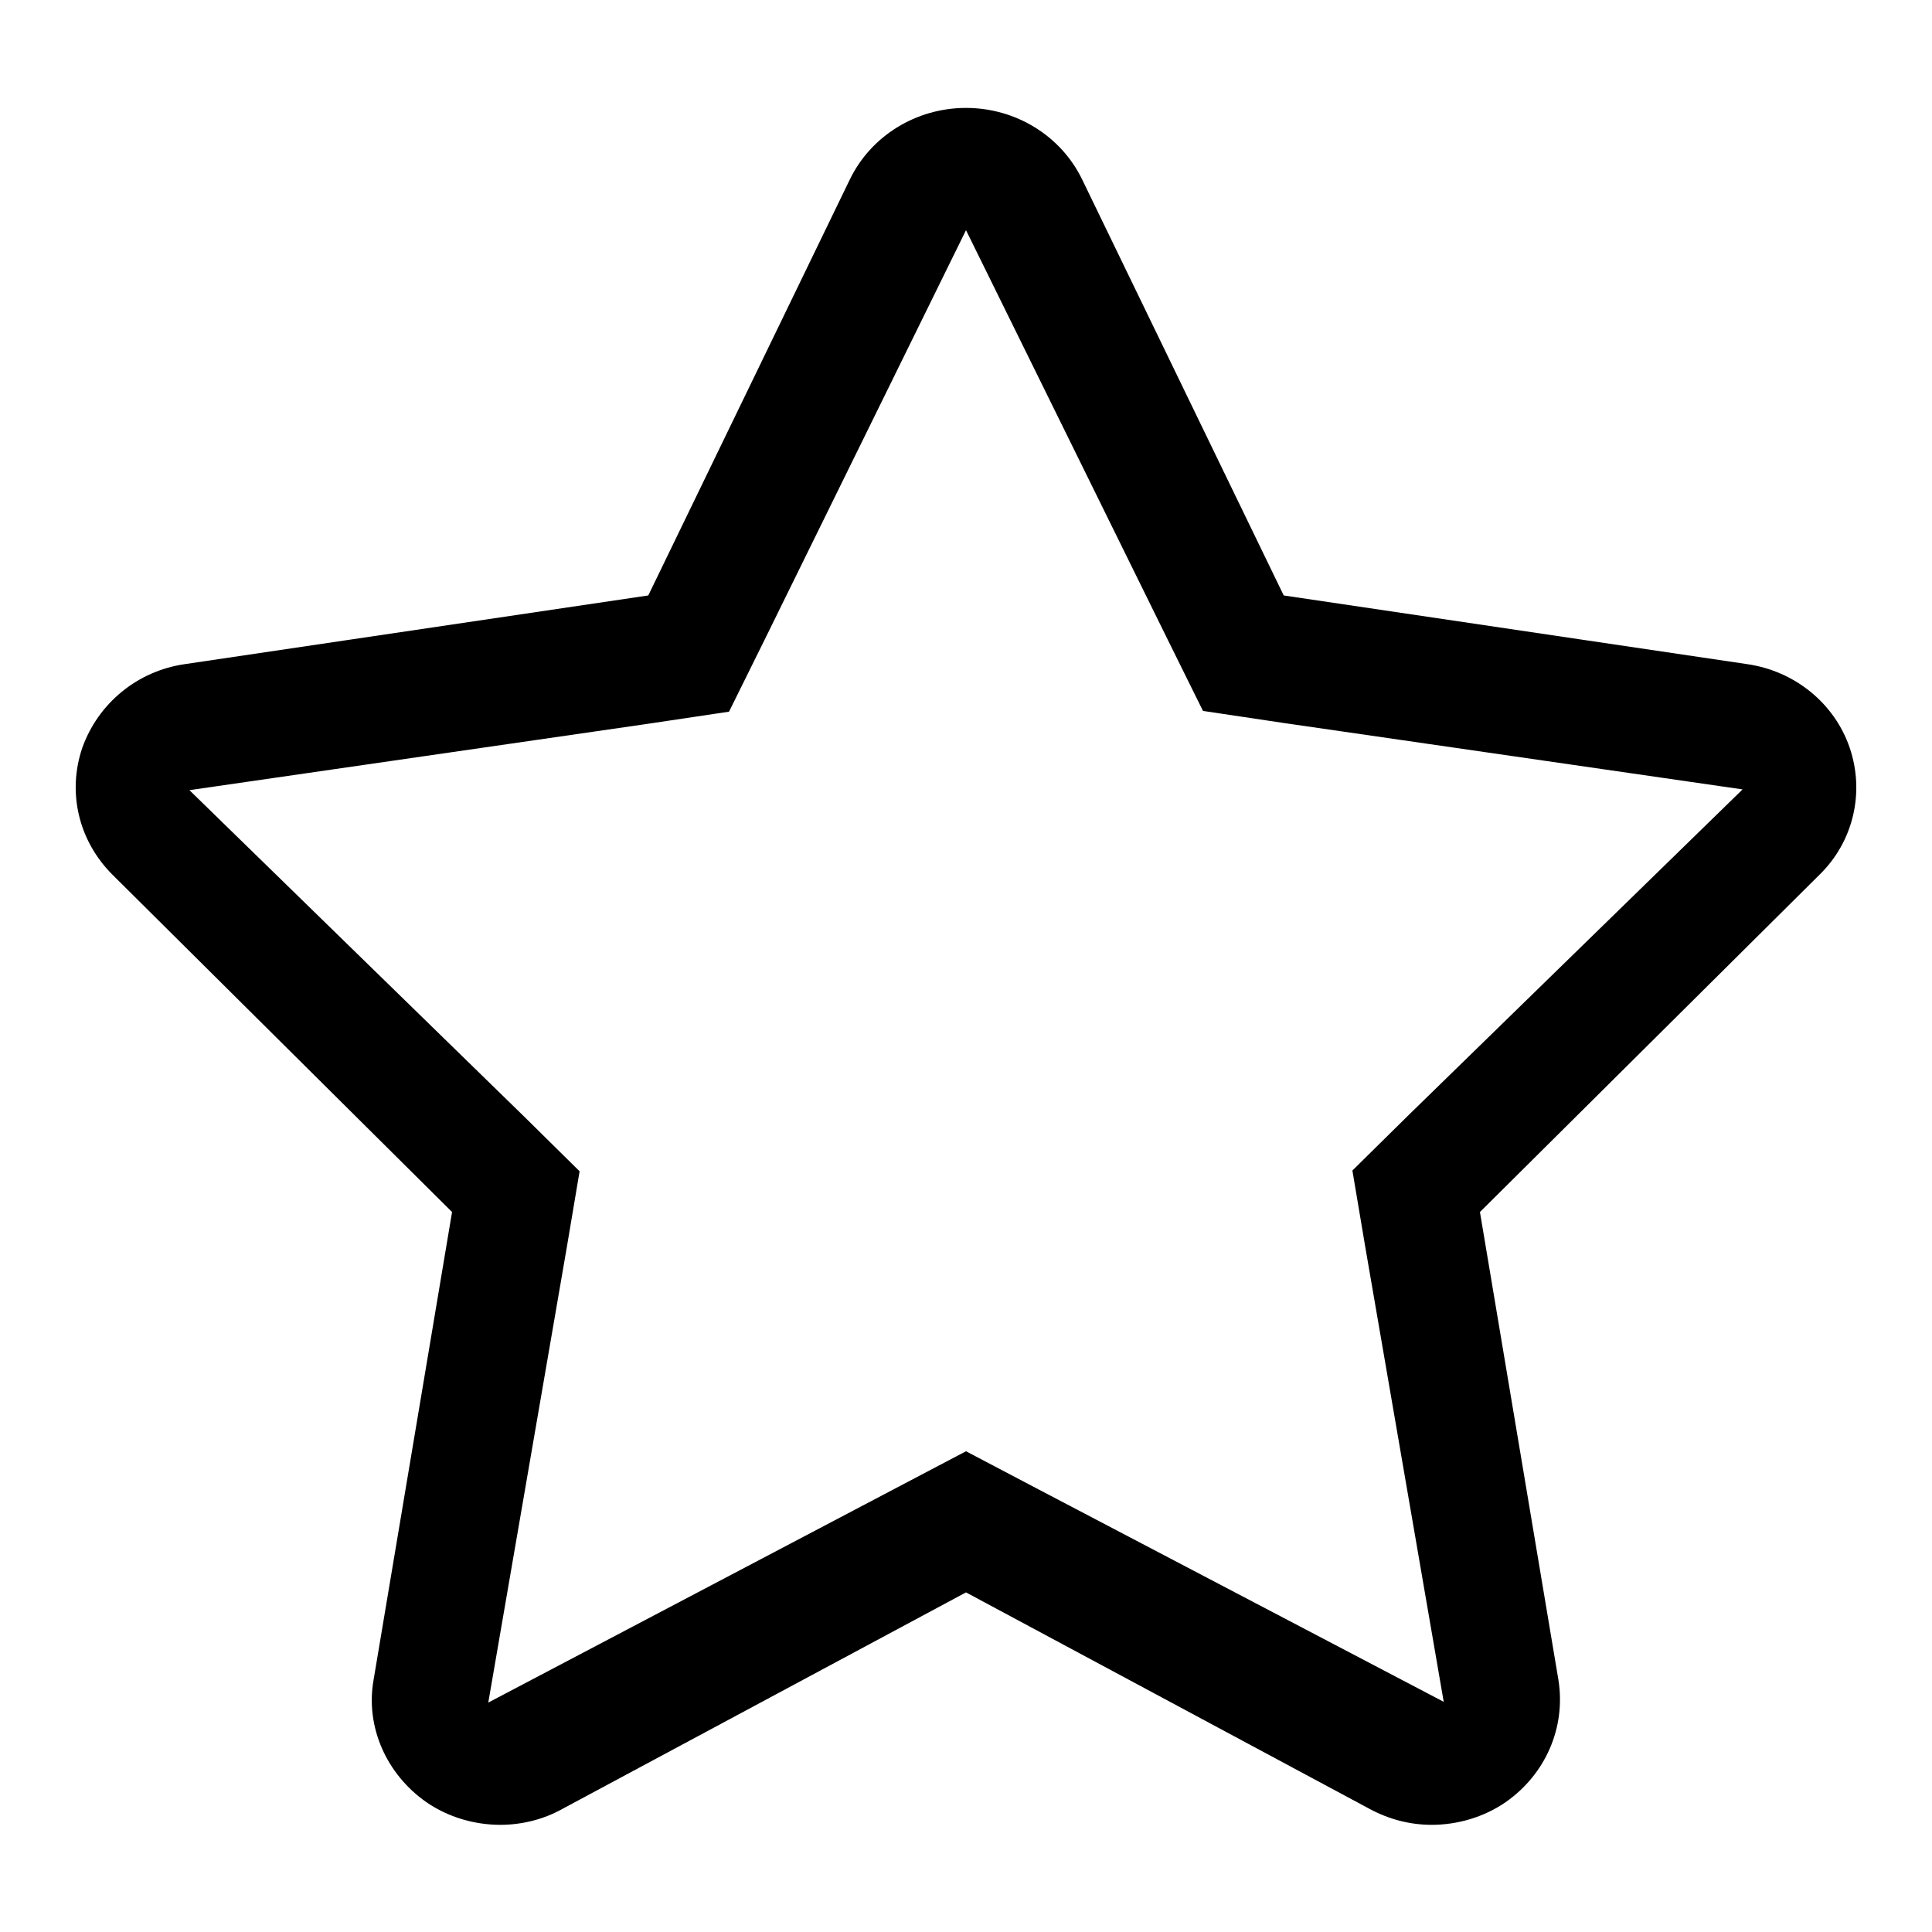
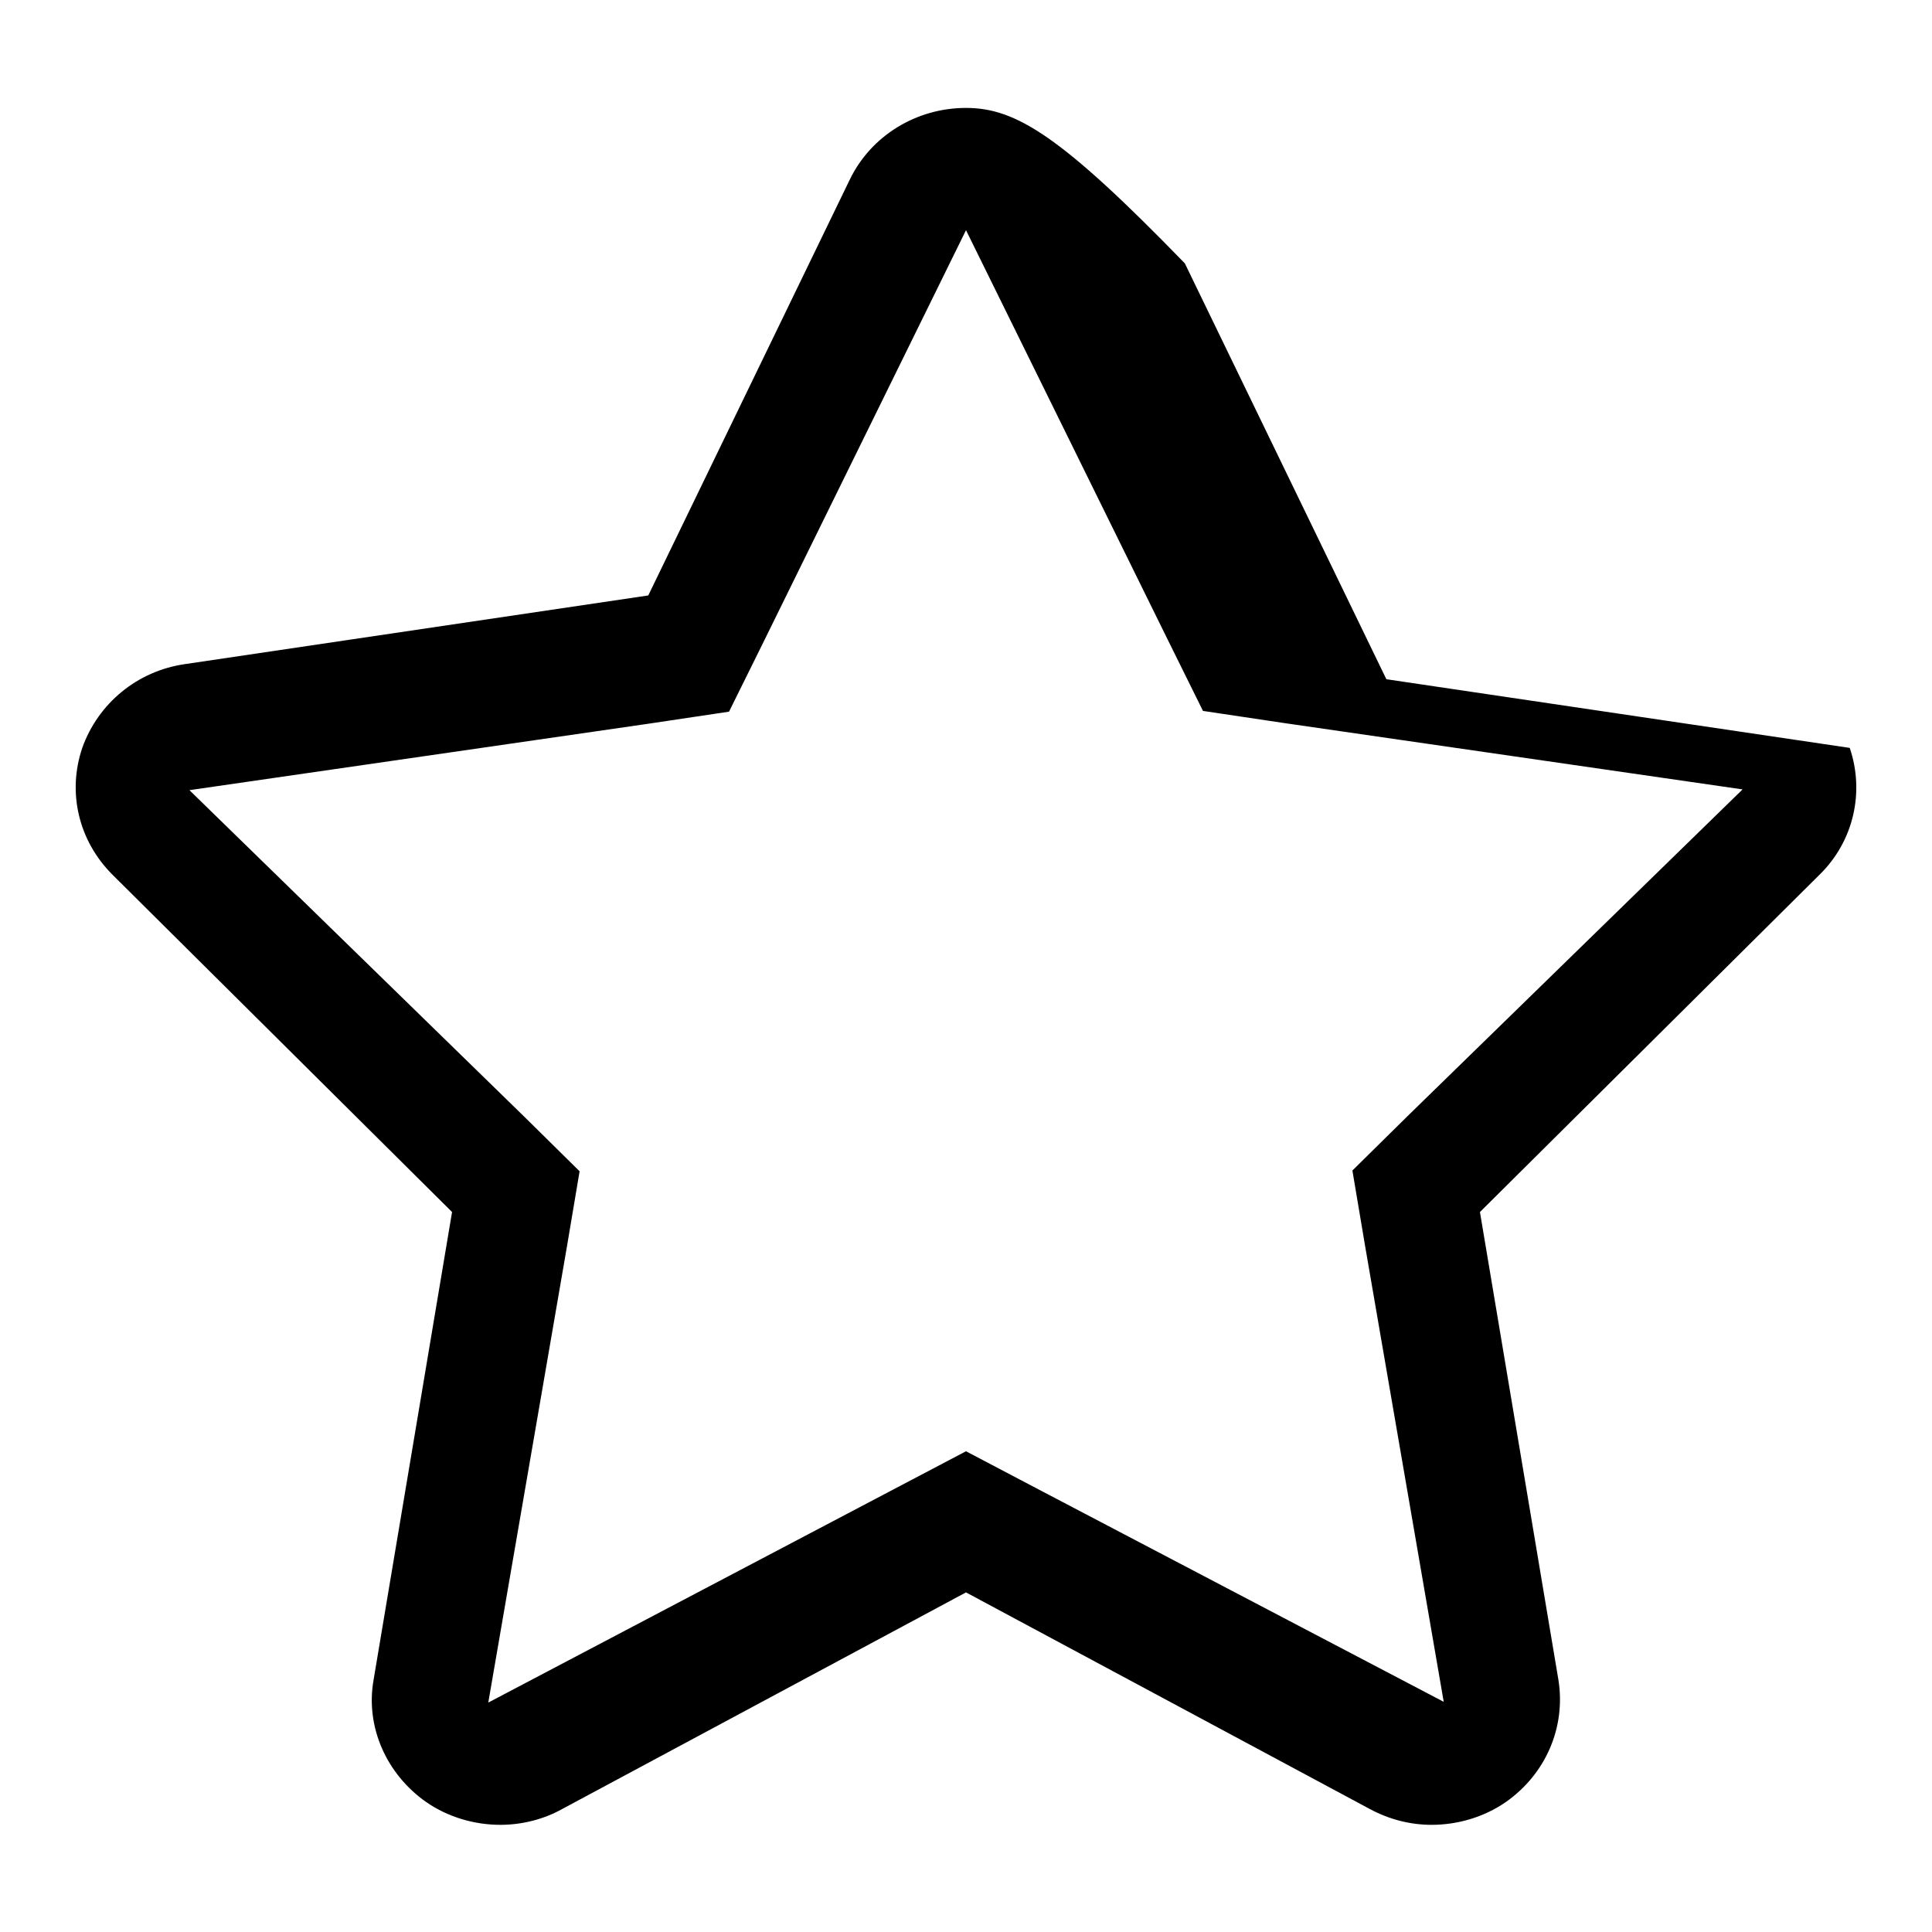
<svg xmlns="http://www.w3.org/2000/svg" version="1.1" x="0px" y="0px" viewBox="0 0 256 256" enable-background="new 0 0 256 256" xml:space="preserve">
  <g>
-     <path fill="#000000" d="M128,30.5l26.7,54.2l4.7,9.5l10.7,1.6l60.8,8.8l-44.3,43.2l-7.4,7.3l1.7,10.1l10.4,60.3l-53.6-28.1 l-9.7-5.1l-9.7,5.1l-53.6,28.2l10.4-60.3l1.7-10.1l-7.4-7.3l-44.3-43.2l60.8-8.8l10.7-1.6l4.7-9.5L128,30.5 M128,14.3 c-6.6,0-12.6,3.7-15.4,9.5L85.9,78.9L24.5,88c-6.3,0.9-11.5,5.2-13.6,11.1c-2,5.9-0.5,12.3,4,16.8l45,44.7l-10.4,62 c-1.1,6.2,1.7,12.5,7,16.2c2.9,2,6.4,3,9.8,3c2.8,0,5.7-0.7,8.2-2.1L128,211l53.5,28.7c2.6,1.4,5.4,2.1,8.2,2.1c3.4,0,6.9-1,9.8-3 c5.3-3.7,8-9.9,7-16.2l-10.4-62l45-44.7c4.5-4.4,6-10.9,4-16.8c-2-5.9-7.3-10.2-13.6-11.1l-61.4-9.1l-26.7-55.1 C140.6,18,134.6,14.3,128,14.3L128,14.3z" />
+     <path fill="#000000" d="M128,30.5l26.7,54.2l4.7,9.5l10.7,1.6l60.8,8.8l-44.3,43.2l-7.4,7.3l1.7,10.1l10.4,60.3l-53.6-28.1 l-9.7-5.1l-9.7,5.1l-53.6,28.2l10.4-60.3l1.7-10.1l-7.4-7.3l-44.3-43.2l60.8-8.8l10.7-1.6l4.7-9.5L128,30.5 M128,14.3 c-6.6,0-12.6,3.7-15.4,9.5L85.9,78.9L24.5,88c-6.3,0.9-11.5,5.2-13.6,11.1c-2,5.9-0.5,12.3,4,16.8l45,44.7l-10.4,62 c-1.1,6.2,1.7,12.5,7,16.2c2.9,2,6.4,3,9.8,3c2.8,0,5.7-0.7,8.2-2.1L128,211l53.5,28.7c2.6,1.4,5.4,2.1,8.2,2.1c3.4,0,6.9-1,9.8-3 c5.3-3.7,8-9.9,7-16.2l-10.4-62l45-44.7c4.5-4.4,6-10.9,4-16.8l-61.4-9.1l-26.7-55.1 C140.6,18,134.6,14.3,128,14.3L128,14.3z" />
  </g>
</svg>